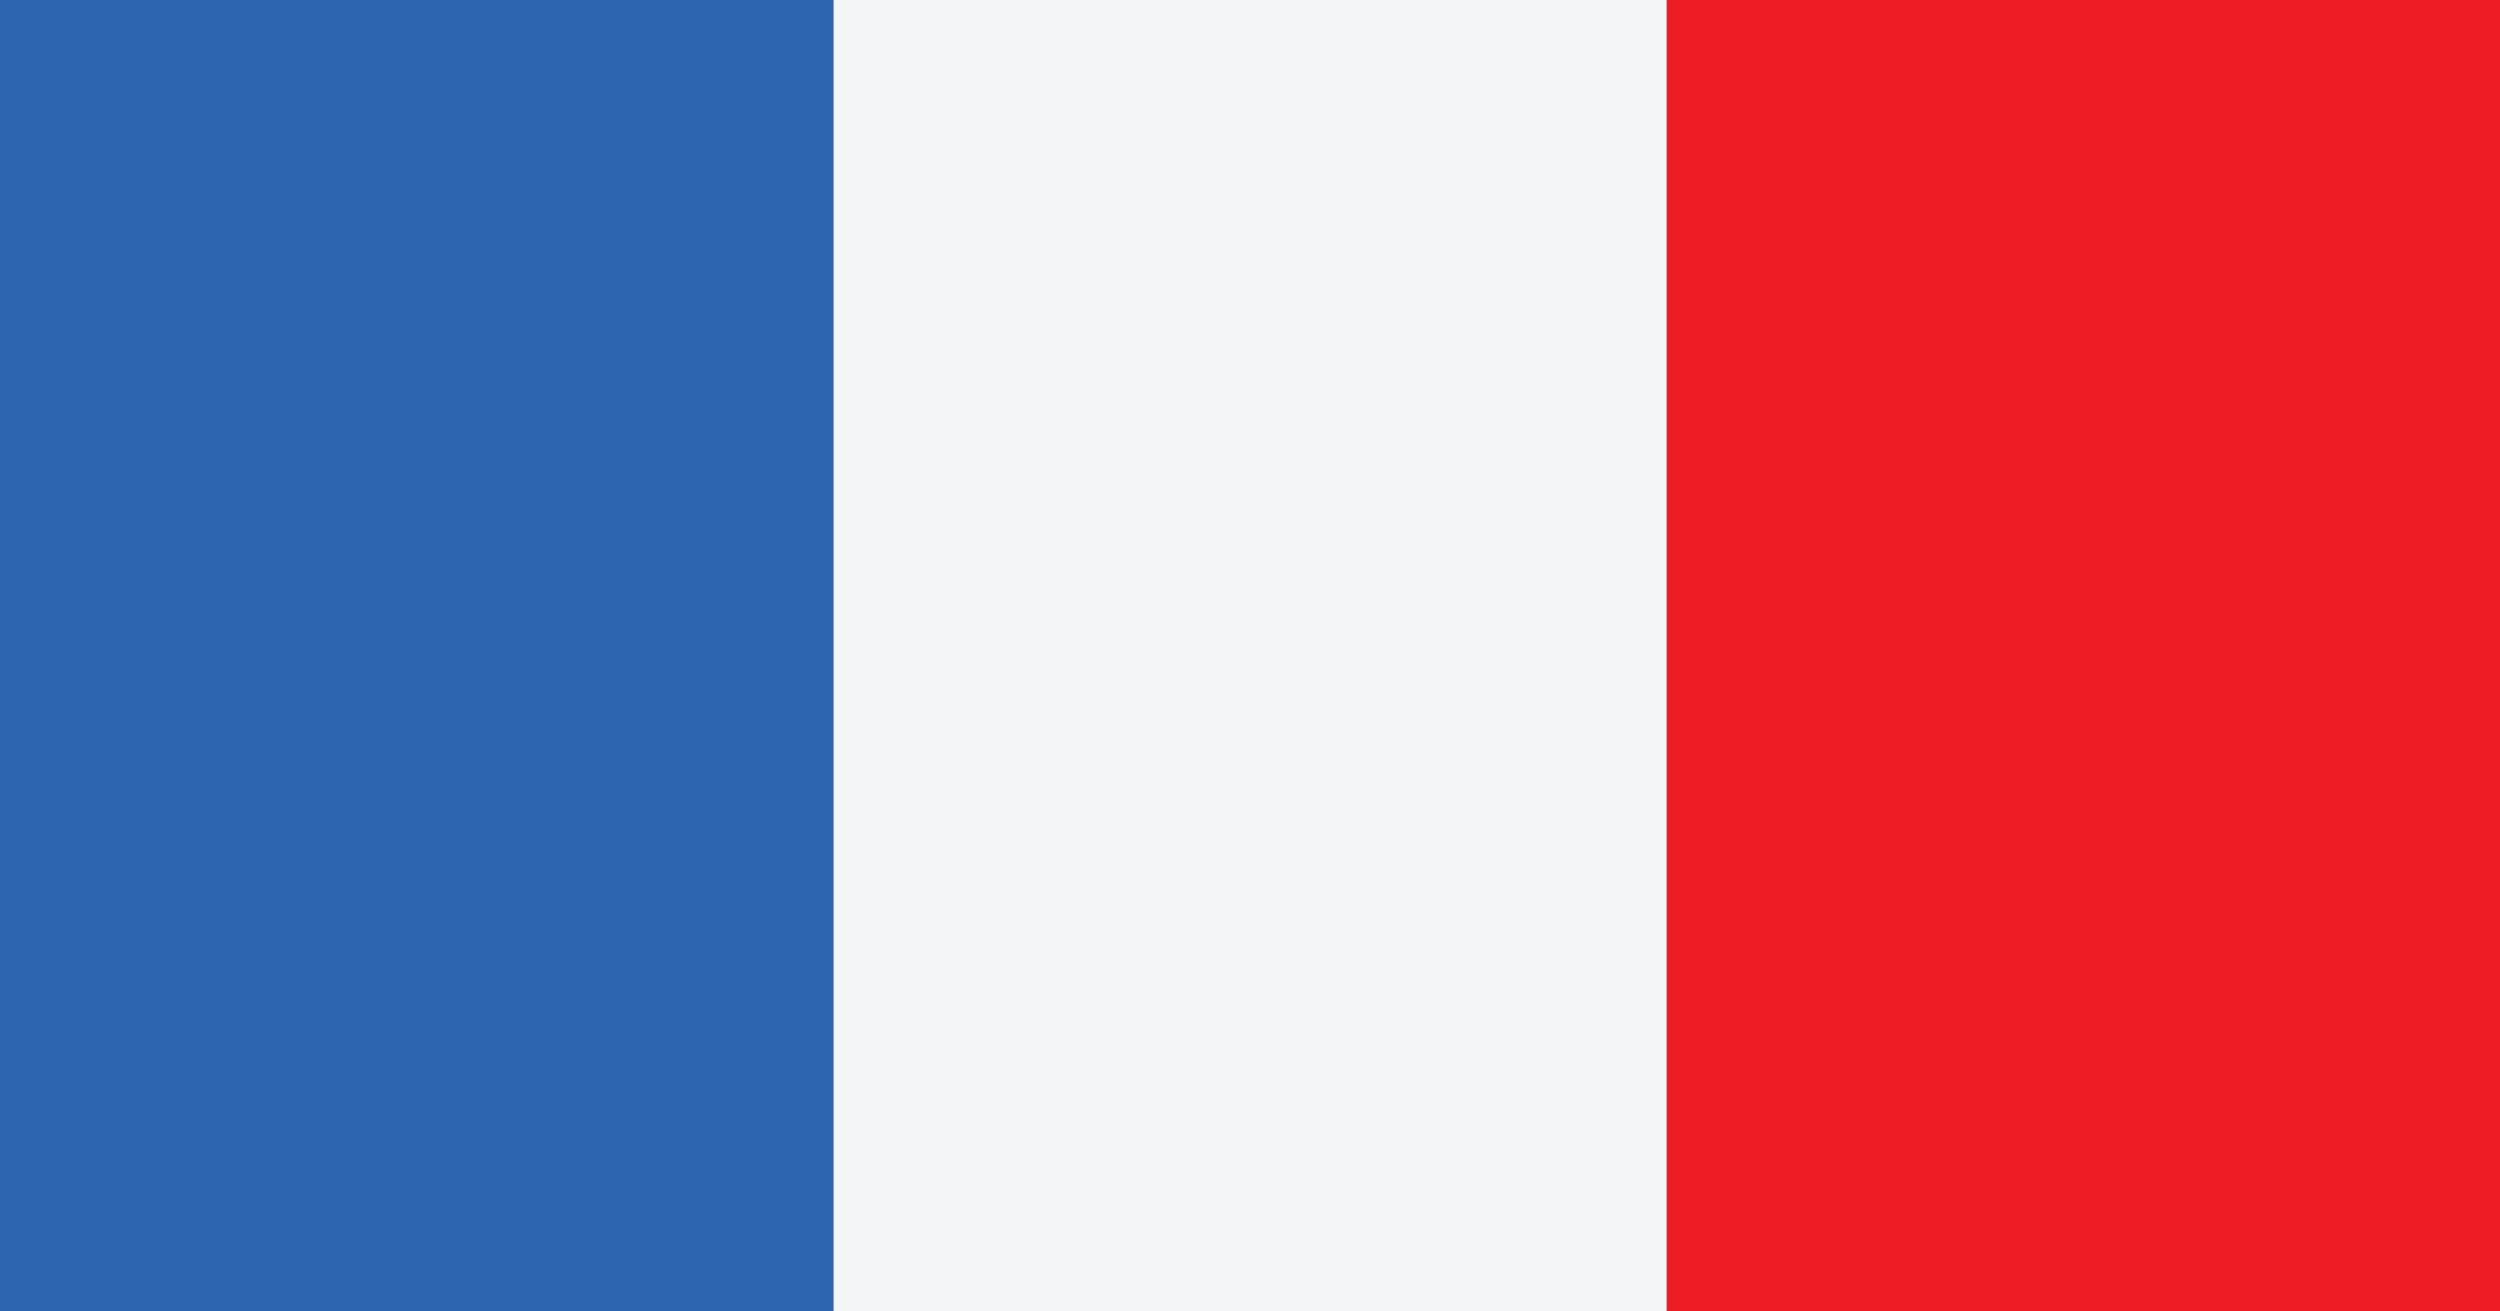
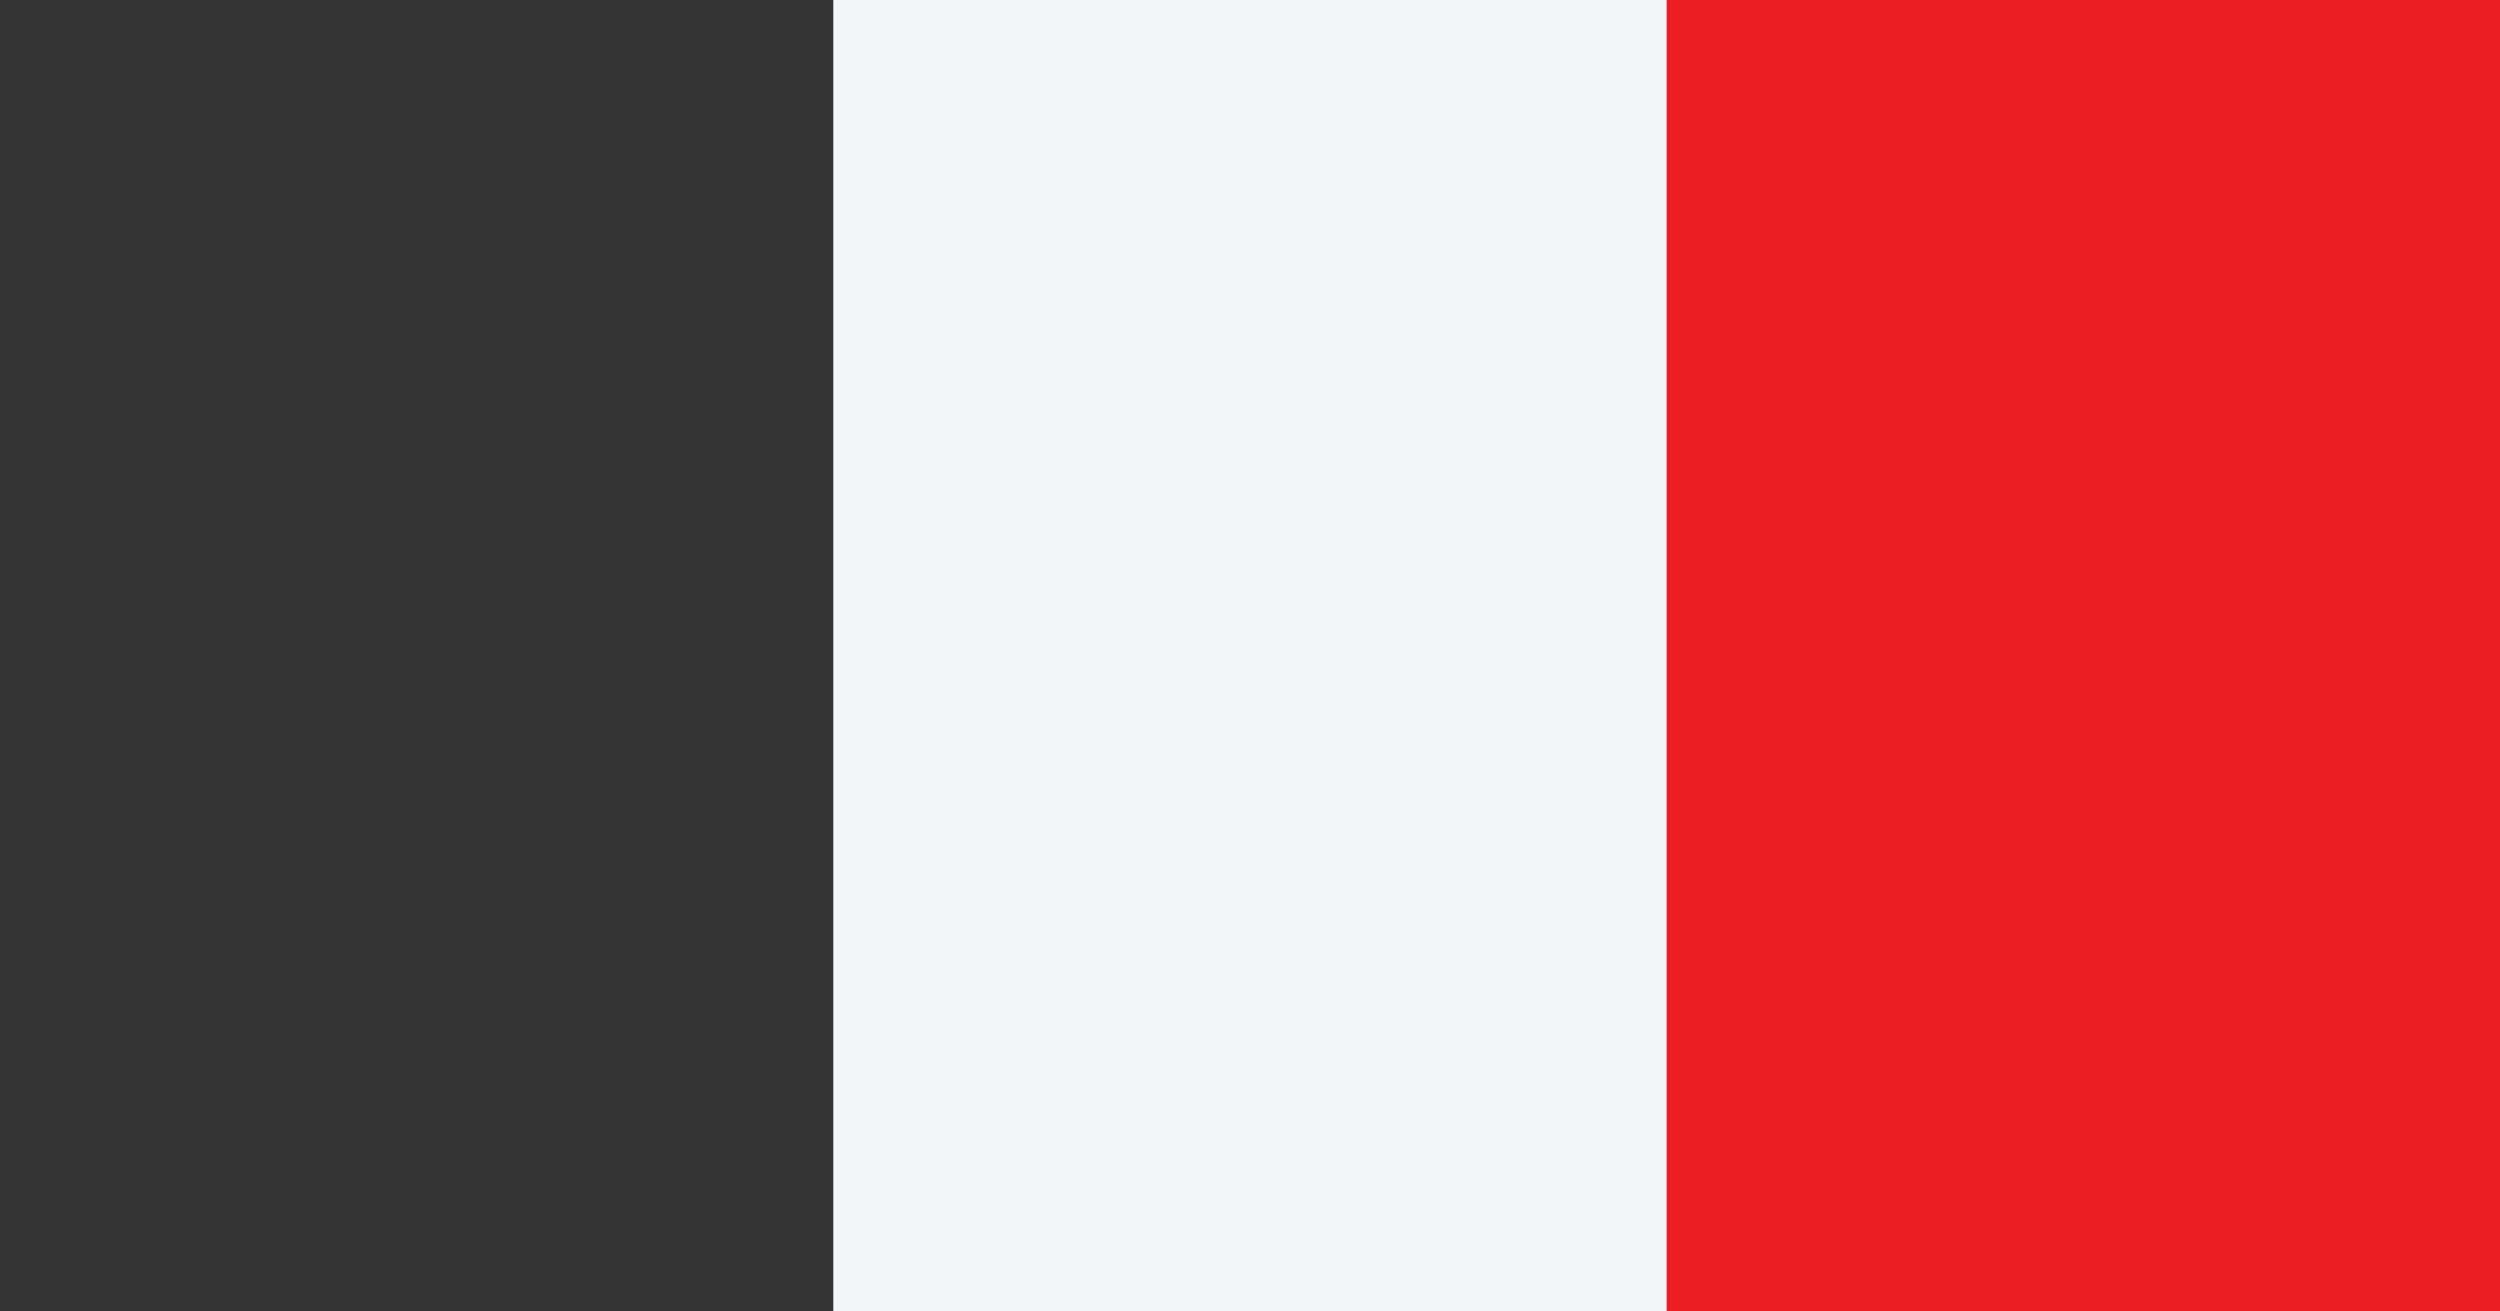
<svg xmlns="http://www.w3.org/2000/svg" id="Layer_1" data-name="Layer 1" viewBox="0 0 328 172">
  <rect x="0" y="0" width="328" height="172" fill="#333333" stroke="none" />
  <defs>
    <style>
      .cls-1 {
        fill: #2d65b0;
      }

      .cls-1, .cls-2, .cls-3 {
        fill-rule: evenodd;
      }

      .cls-2 {
        fill: #ed1d24;
      }

      .cls-3 {
        fill: #f4f5f7;
      }
    </style>
  </defs>
  <polygon class="cls-2" points="328.01 0 328.01 172.29 218.67 172.29 218.67 0 328.01 0 328.01 0" />
  <polygon class="cls-3" points="109.33 0 109.33 172.29 218.67 172.29 218.67 0 109.33 0 109.33 0" />
-   <polygon class="cls-1" points="109.33 0 109.33 172.29 0 172.29 0 0 109.33 0 109.33 0" />
</svg>